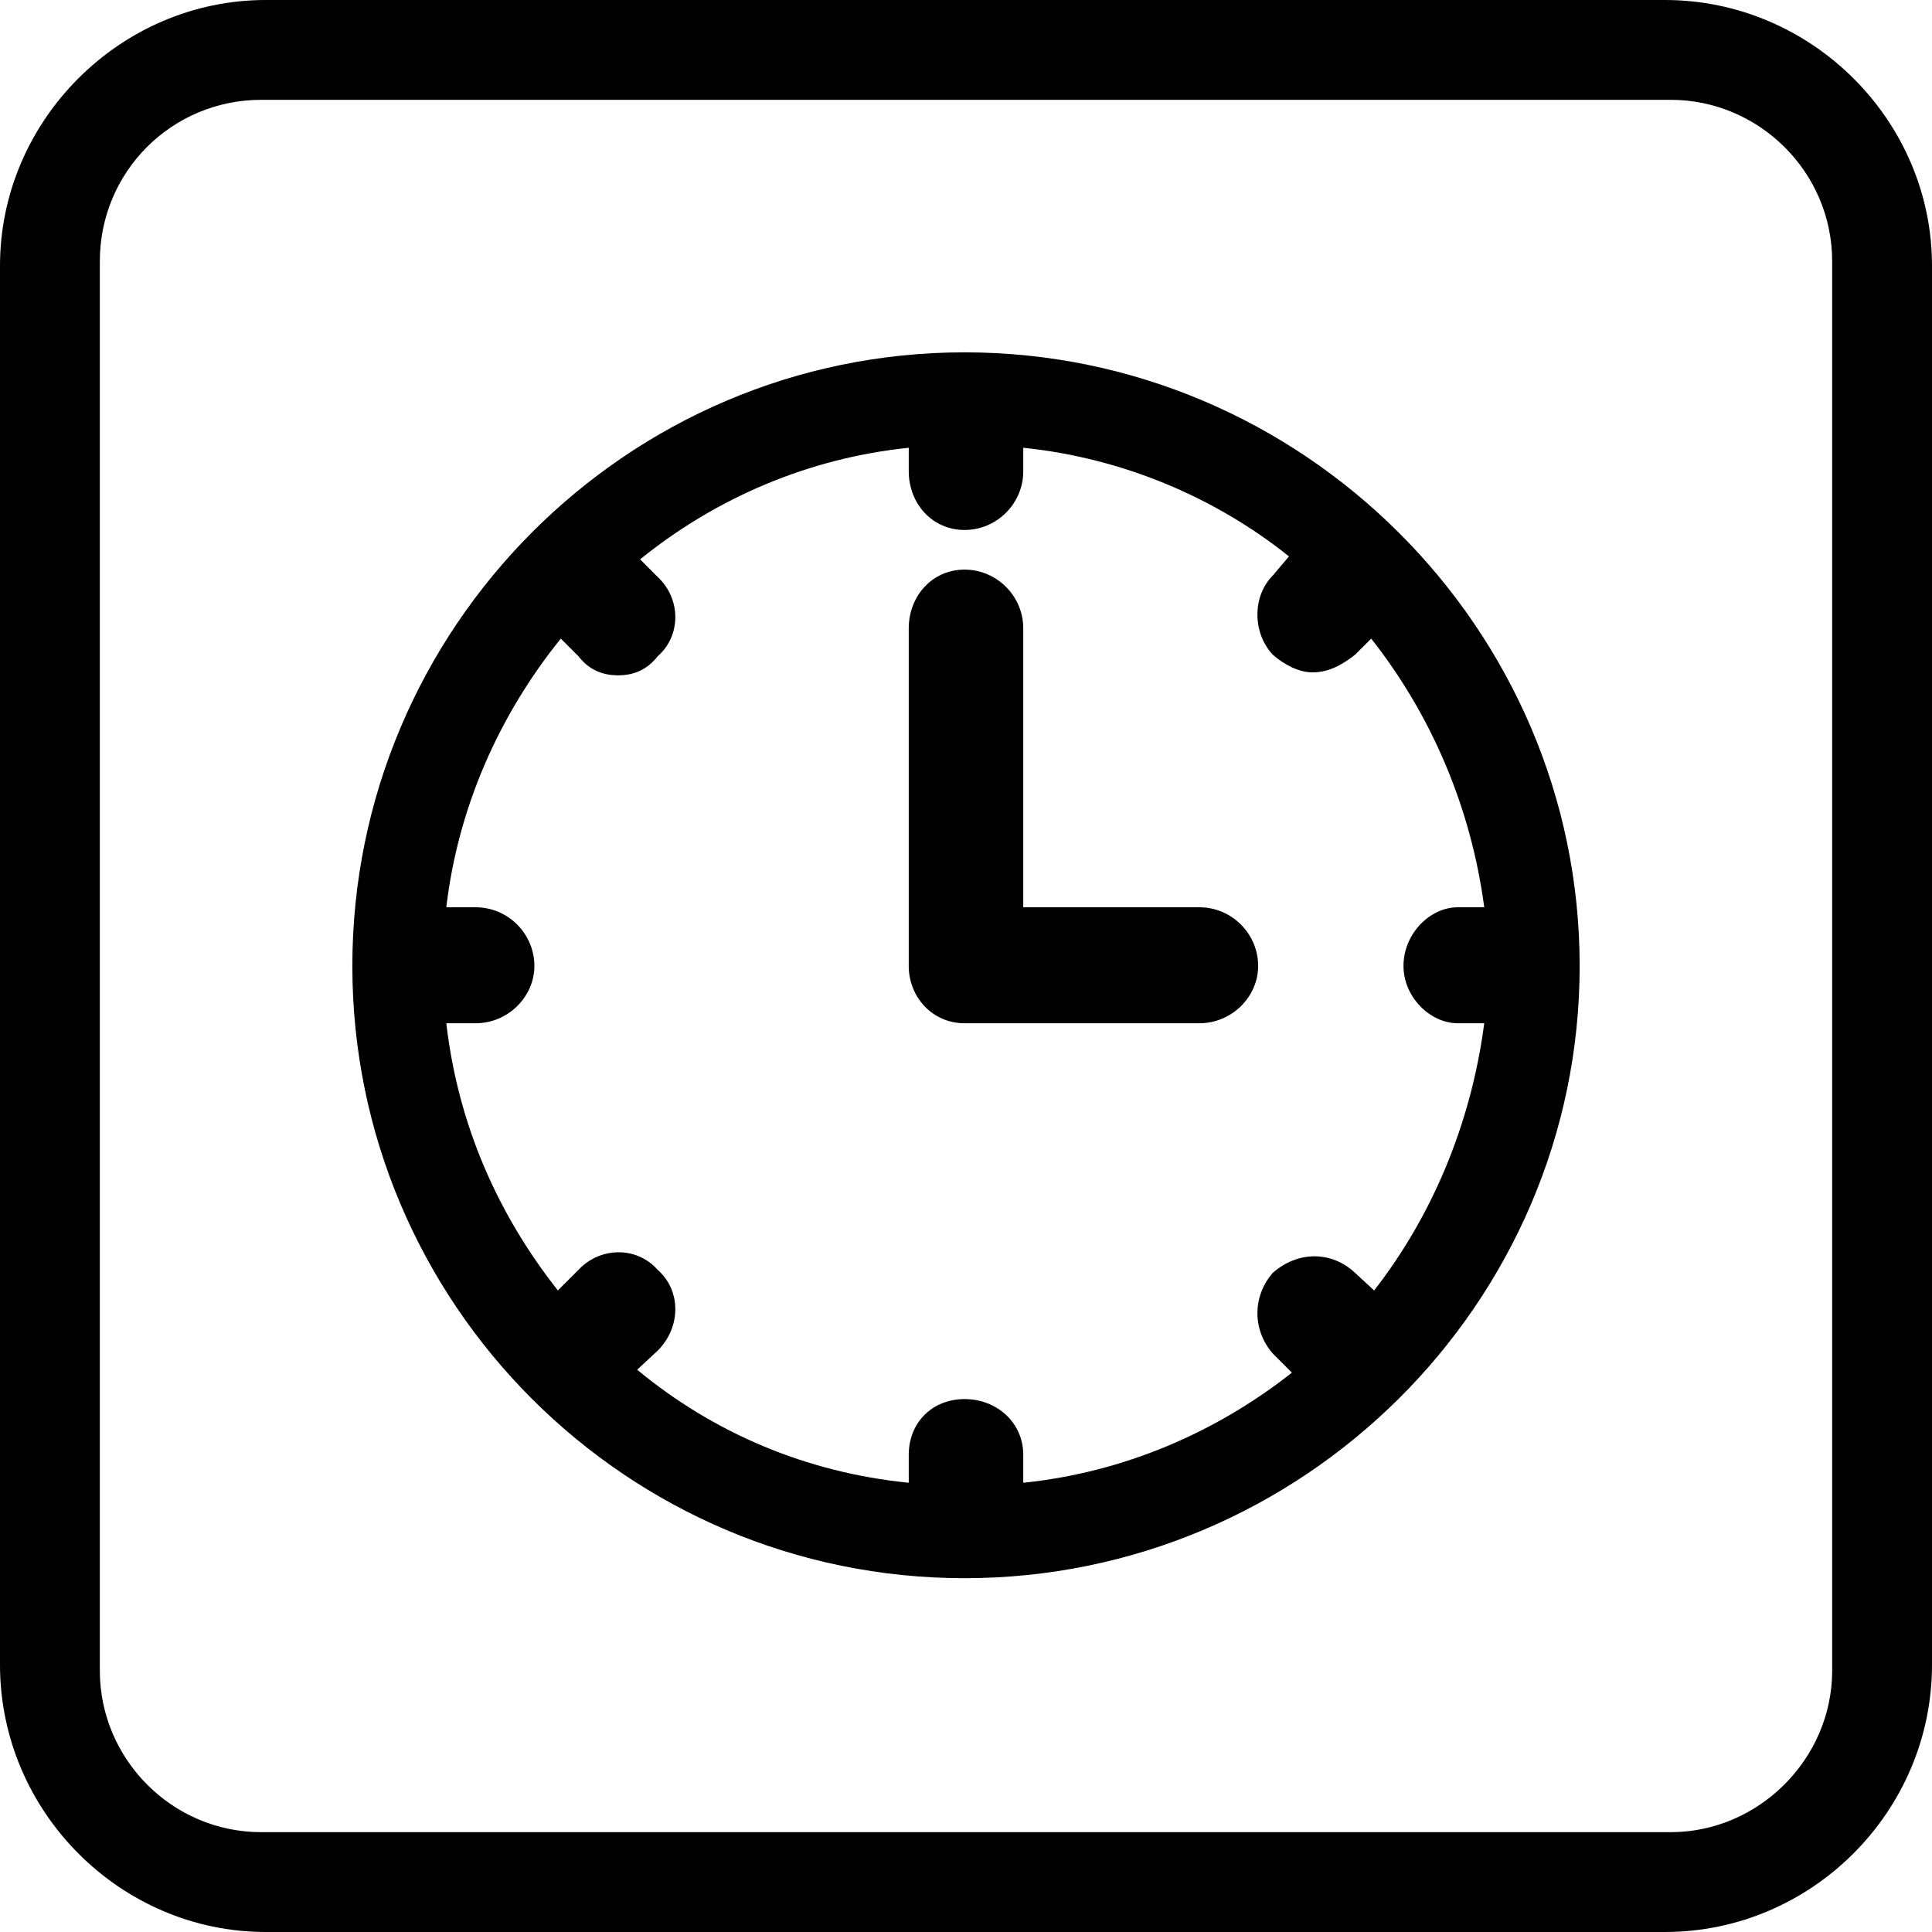
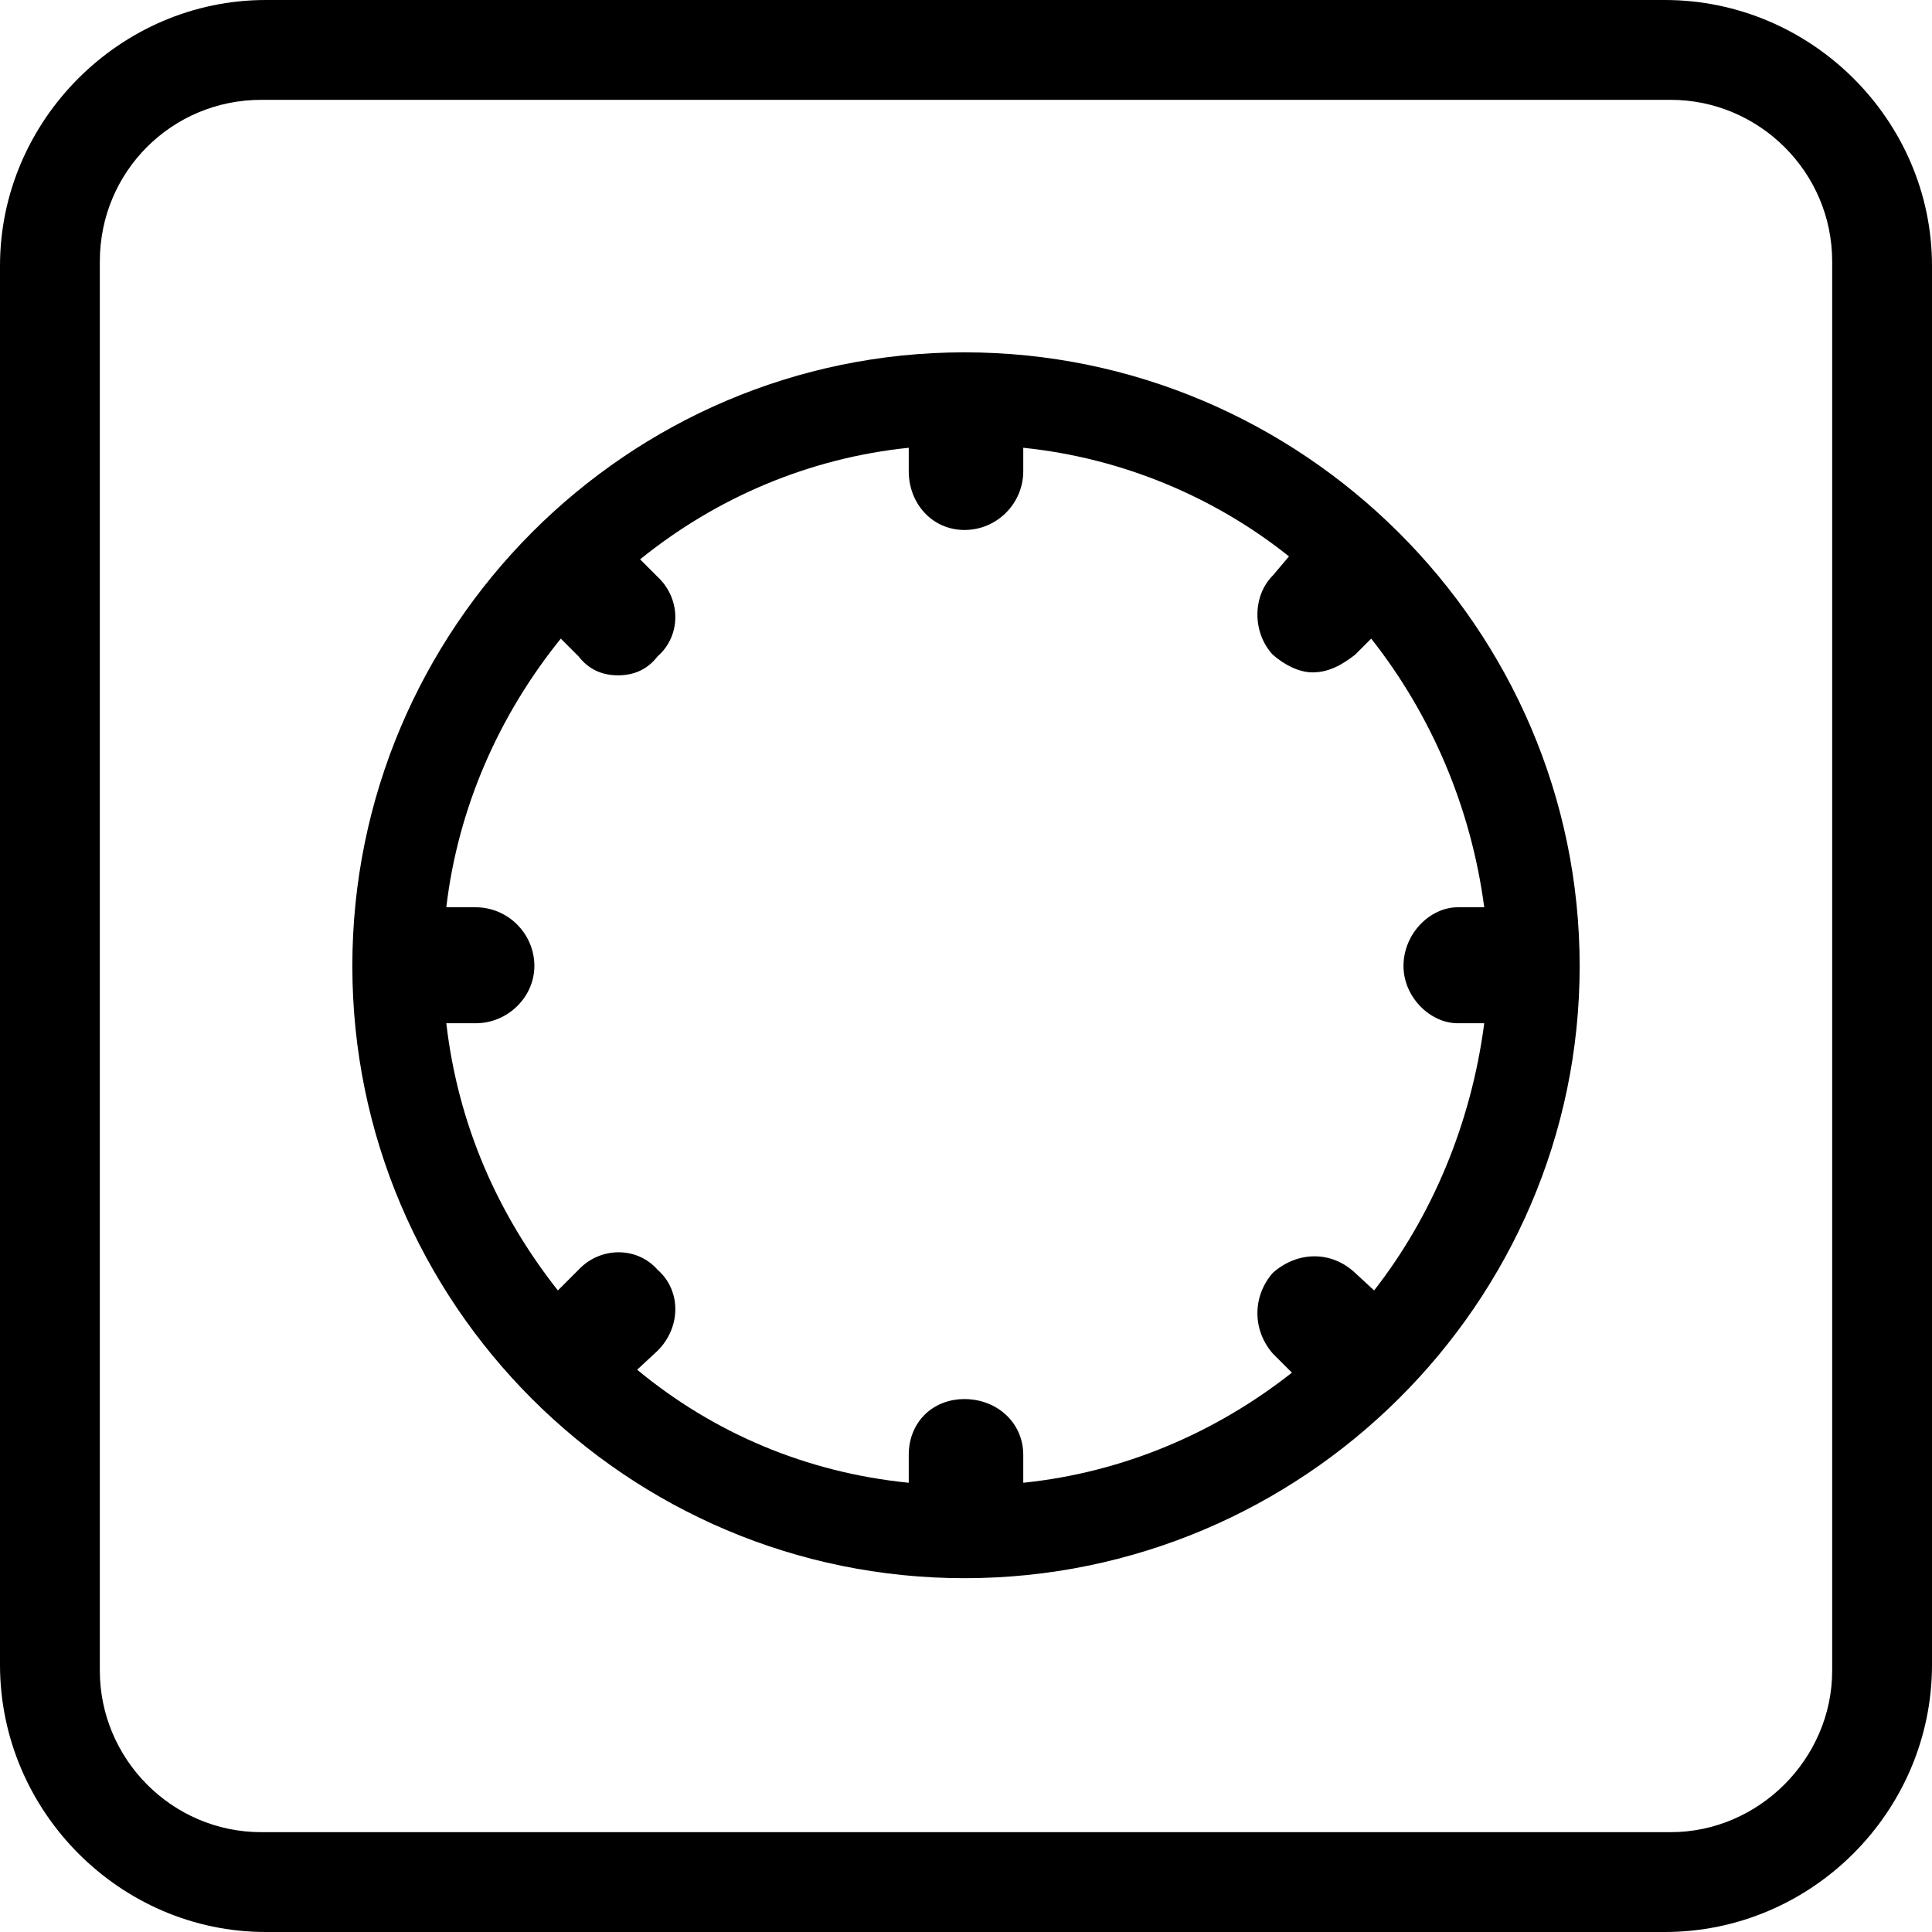
<svg xmlns="http://www.w3.org/2000/svg" xml:space="preserve" width="30px" height="30px" version="1.0" style="shape-rendering:geometricPrecision; text-rendering:geometricPrecision; image-rendering:optimizeQuality; fill-rule:evenodd; clip-rule:evenodd" viewBox="0 0 13.16 13.16">
  <defs>
    <style type="text/css">
   
    .fil0 {fill:black}
   
  </style>
  </defs>
  <g id="Capa_x0020_1">
    <g id="_2571192388768">
      <g>
        <path class="fil0" d="M6.57 2.4c-2.3,0 -4.17,1.88 -4.17,4.18 0,2.3 1.87,4.17 4.17,4.17 2.3,0 4.19,-1.87 4.19,-4.17 0,-2.3 -1.89,-4.18 -4.19,-4.18zm2.79 6.39l-0.13 -0.12c-0.16,-0.15 -0.39,-0.15 -0.56,0 -0.14,0.16 -0.14,0.39 0,0.55l0.13 0.13c-0.52,0.41 -1.15,0.68 -1.83,0.75l0 -0.19c0,-0.22 -0.18,-0.38 -0.4,-0.38 -0.22,0 -0.38,0.16 -0.38,0.38l0 0.19c-0.7,-0.07 -1.33,-0.34 -1.85,-0.77l0.14 -0.13c0.16,-0.16 0.16,-0.41 0,-0.55 -0.14,-0.16 -0.39,-0.16 -0.54,0l-0.14 0.14c-0.41,-0.52 -0.68,-1.13 -0.76,-1.82l0.2 0c0.22,0 0.4,-0.18 0.4,-0.39 0,-0.22 -0.18,-0.4 -0.4,-0.4l-0.2 0c0.08,-0.68 0.36,-1.31 0.78,-1.83l0.12 0.12c0.07,0.09 0.16,0.13 0.27,0.13 0.11,0 0.2,-0.04 0.27,-0.13 0.16,-0.14 0.16,-0.39 0,-0.54l-0.12 -0.12c0.52,-0.42 1.15,-0.69 1.83,-0.76l0 0.16c0,0.22 0.16,0.4 0.38,0.4 0.22,0 0.4,-0.18 0.4,-0.4l0 -0.16c0.68,0.07 1.31,0.34 1.81,0.74l-0.11 0.13c-0.14,0.14 -0.14,0.39 0,0.54 0.08,0.07 0.18,0.12 0.27,0.12 0.11,0 0.2,-0.05 0.29,-0.12l0.11 -0.11c0.41,0.52 0.68,1.15 0.77,1.83l-0.18 0c-0.19,0 -0.37,0.18 -0.37,0.4 0,0.21 0.18,0.39 0.37,0.39l0.18 0c-0.09,0.69 -0.36,1.32 -0.75,1.82l0 0z" />
-         <path class="fil0" d="M8.17 6.18l-1.2 0 0 -1.9c0,-0.22 -0.18,-0.4 -0.4,-0.4 -0.22,0 -0.38,0.18 -0.38,0.4l0 2.3c0,0.21 0.16,0.39 0.38,0.39l1.6 0c0.22,0 0.4,-0.18 0.4,-0.39 0,-0.22 -0.18,-0.4 -0.4,-0.4l0 0z" />
      </g>
      <path class="fil0" d="M1.81 0l9.53 0c1,0 1.82,0.82 1.82,1.81l0 9.53c0,1 -0.82,1.82 -1.82,1.82l-9.53 0c-0.99,0 -1.81,-0.82 -1.81,-1.82l0 -9.53c0,-0.99 0.82,-1.81 1.81,-1.81zm-0.03 0.68l9.6 0c0.6,0 1.1,0.49 1.1,1.1l0 9.6c0,0.6 -0.5,1.1 -1.1,1.1l-9.6 0c-0.61,0 -1.1,-0.5 -1.1,-1.1l0 -9.6c0,-0.61 0.49,-1.1 1.1,-1.1z" />
    </g>
  </g>
</svg>